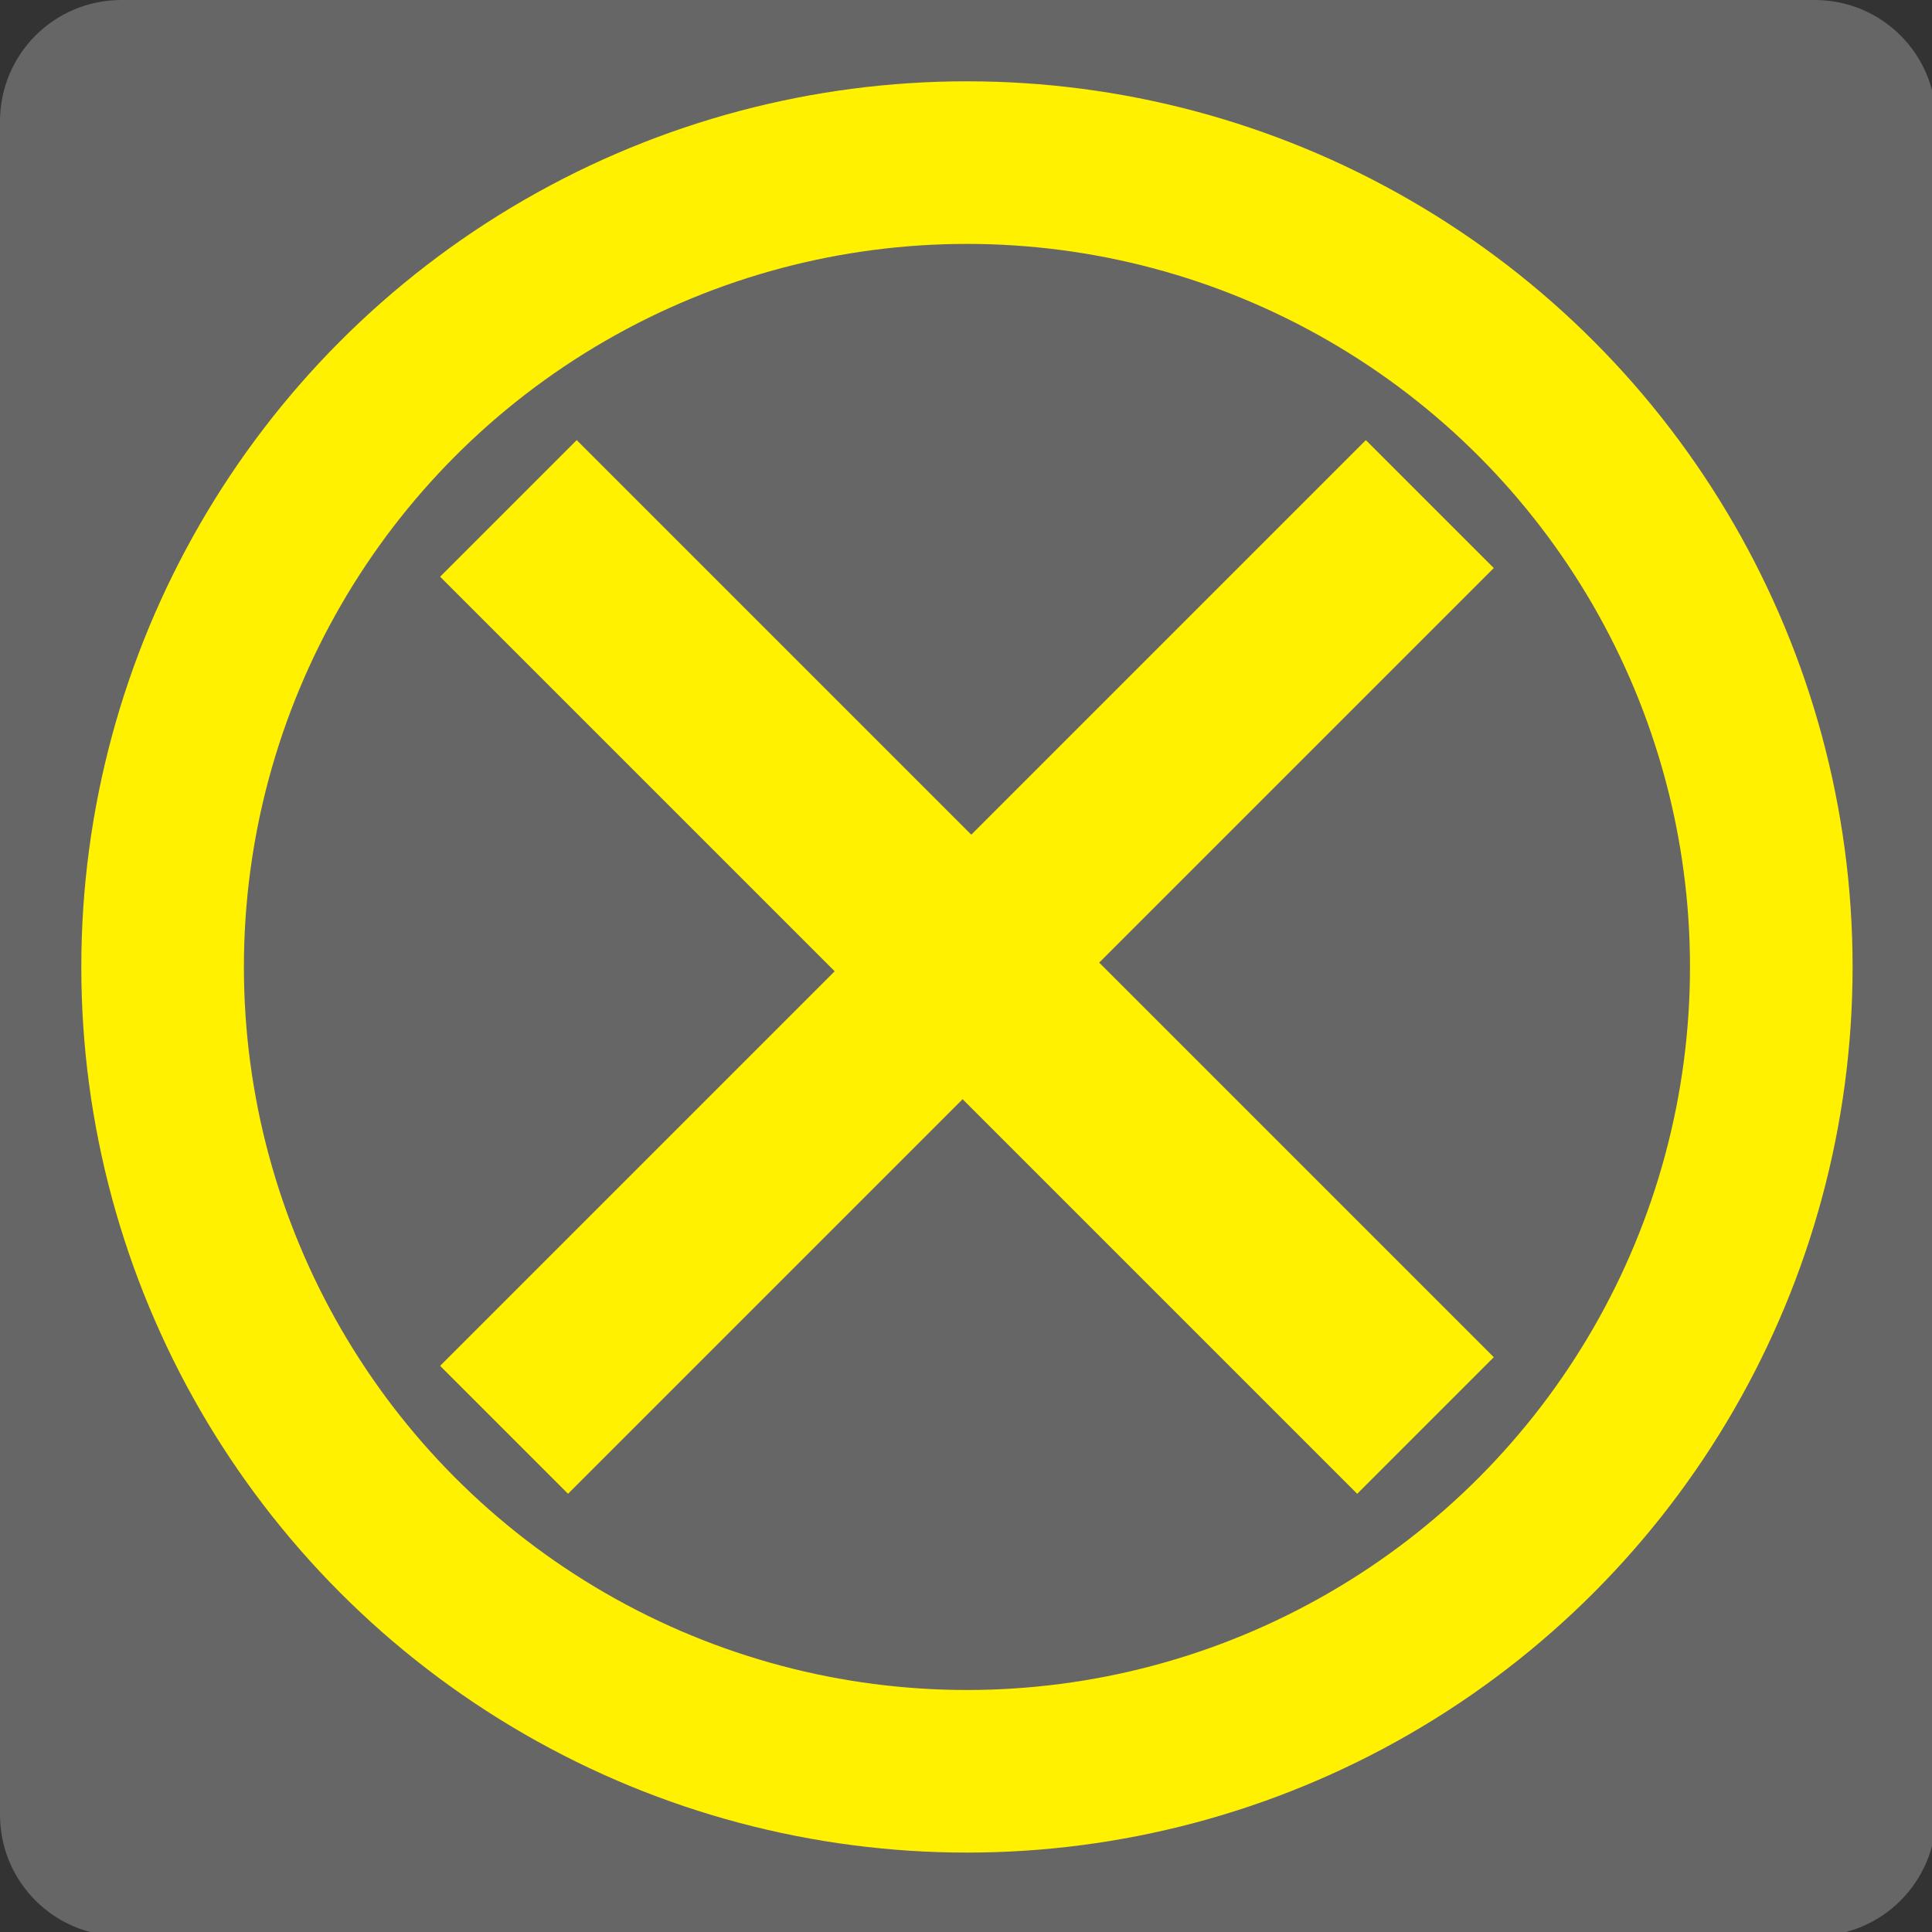
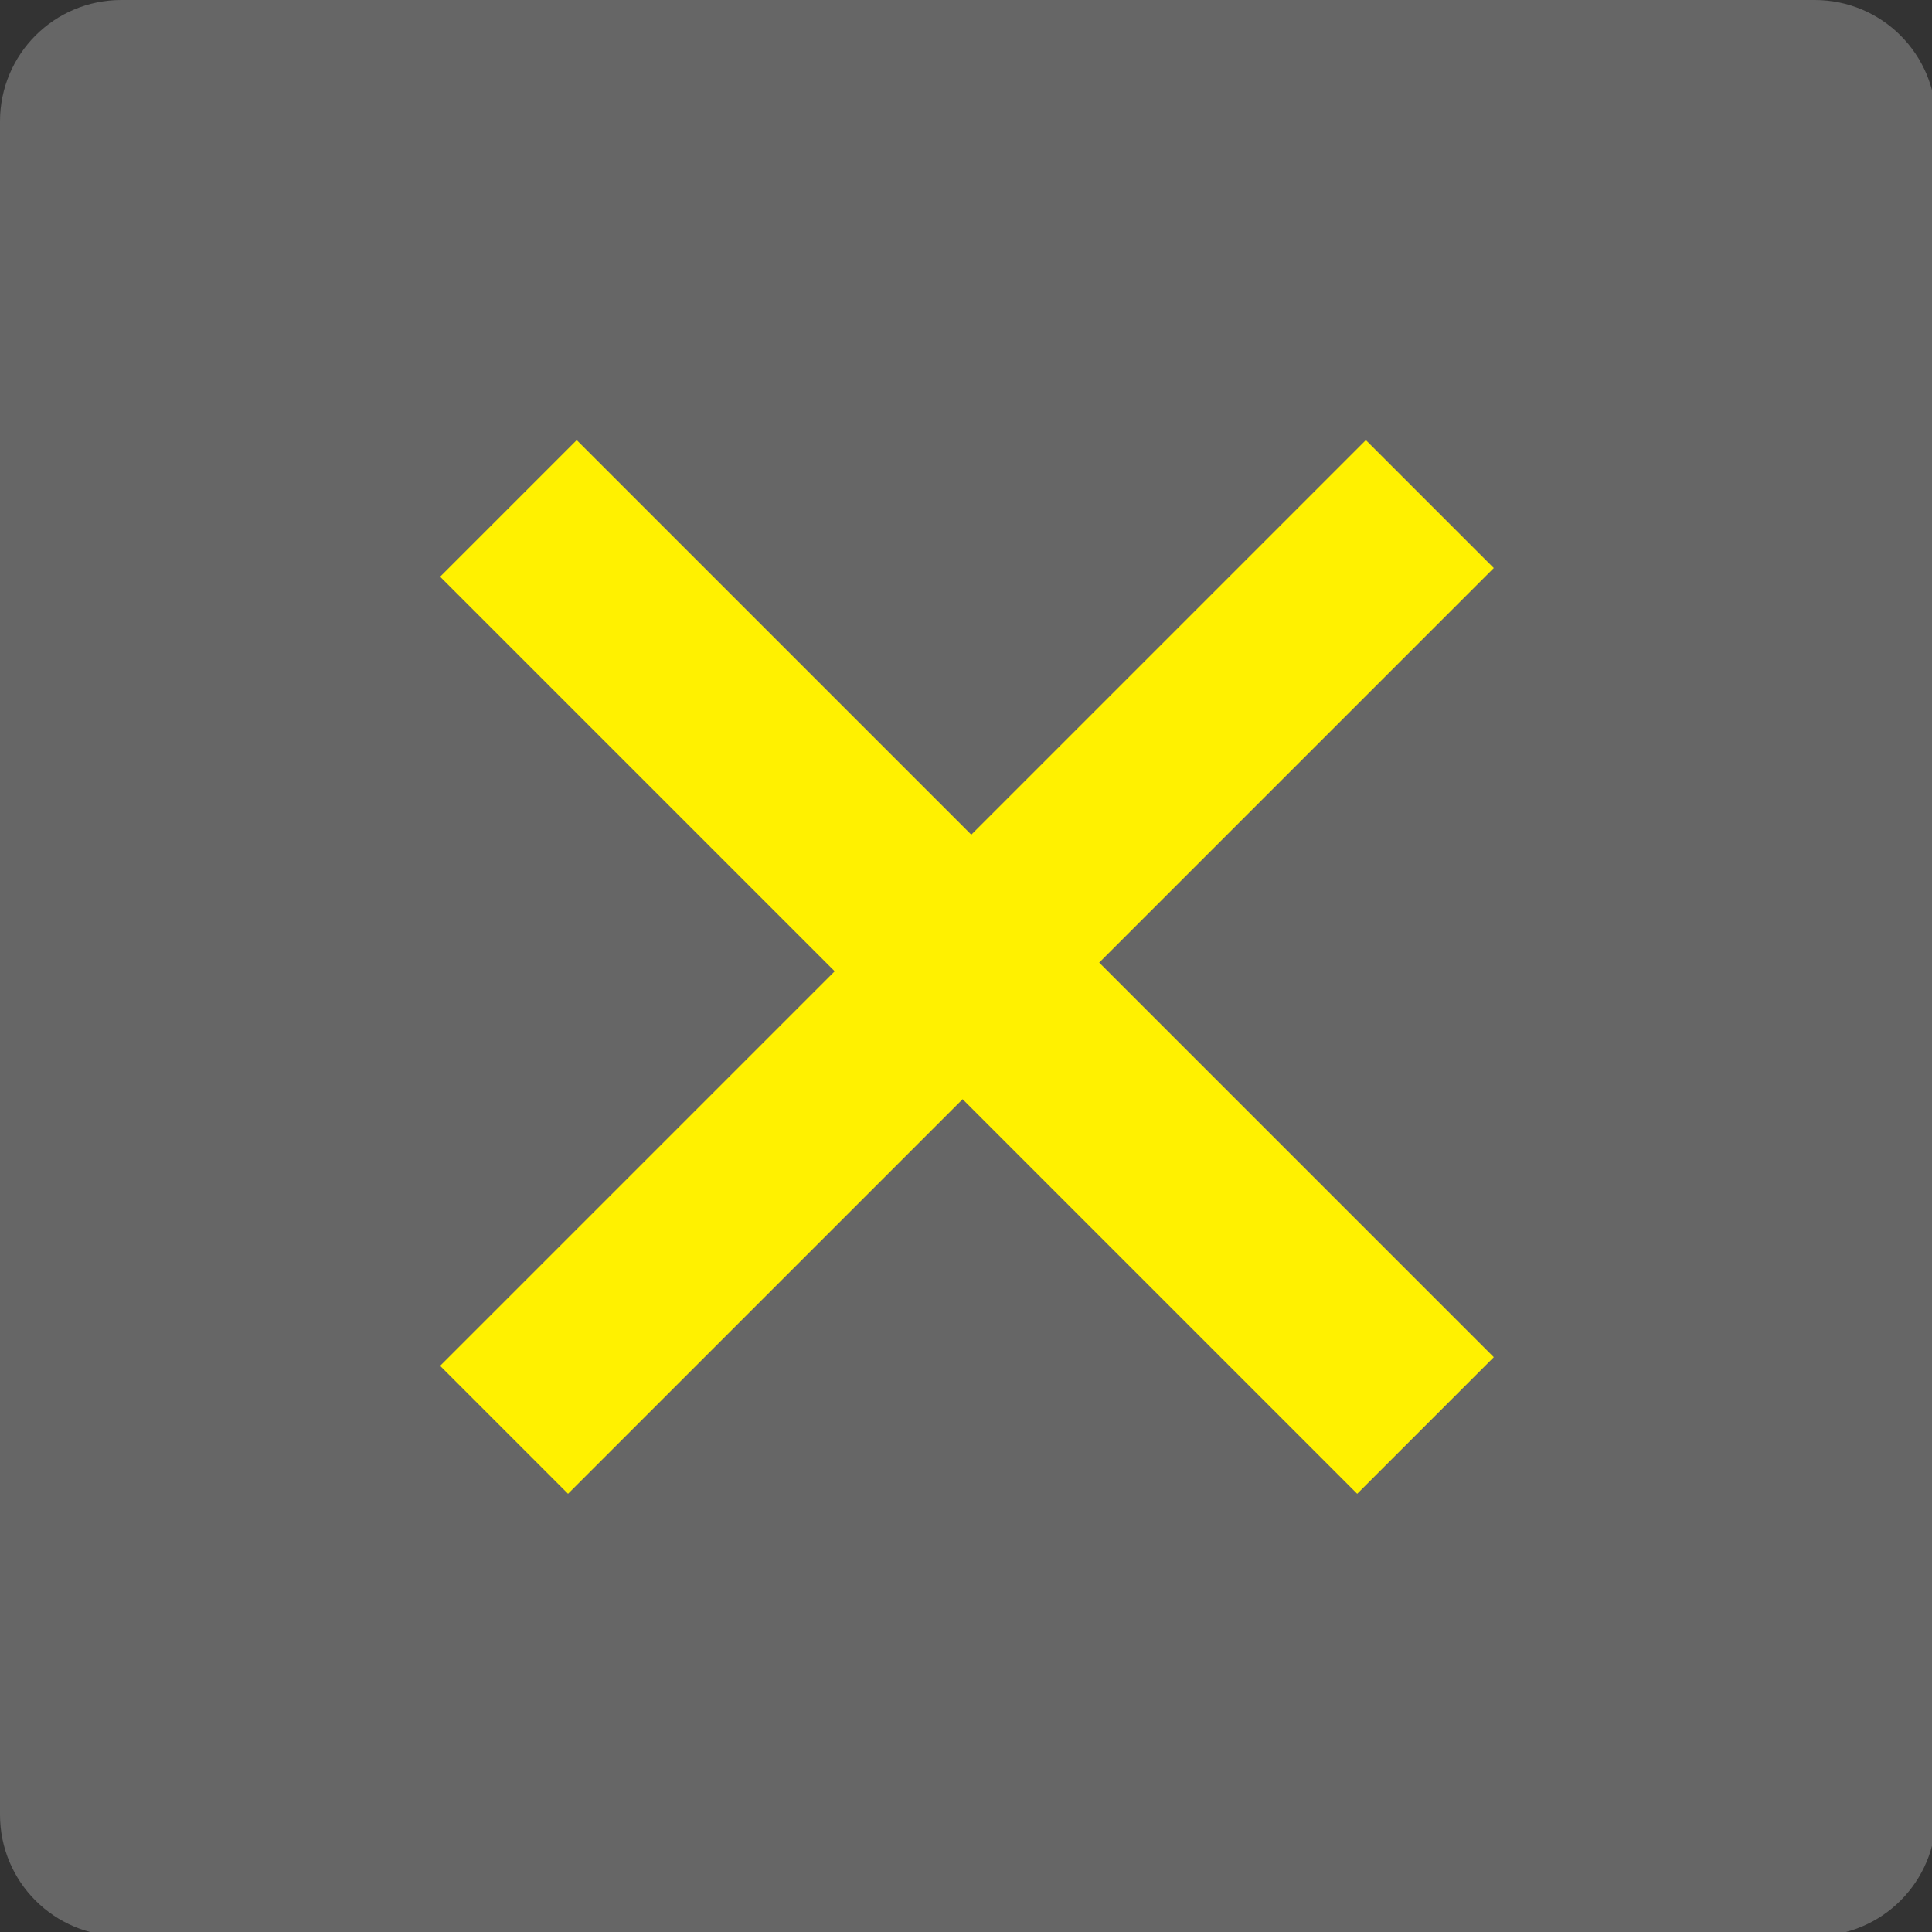
<svg xmlns="http://www.w3.org/2000/svg" xmlns:xlink="http://www.w3.org/1999/xlink" id="_紙_図j" width="9.21mm" height="9.21mm" viewBox="0 0 26.11 26.11">
  <rect x="0" y="0" width="26.11" height="26.11" fill="#333333" stroke="none" />
  <defs>
    <style>.cls-1{stroke:#feed00;}.cls-1,.cls-2{fill:none;}.cls-2{stroke:#fff100;stroke-width:.75px;}.cls-3{fill:#666;}.cls-4{fill:#fff100;}</style>
    <symbol id="_新規シンボル_196" viewBox="0 0 8.93 8.93">
      <path class="cls-3" d="M.56,0h7.81c.31,0,.56.25.56.56v7.81c0,.31-.25.56-.56.56H.56c-.31,0-.56-.25-.56-.56V.56C0,.25.25,0,.56,0Z" />
-       <path class="cls-1" d="M4.46,4.46" />
-       <path class="cls-1" d="M4.46,4.46" />
      <path class="cls-4" d="M2.03,6.3l1.82-1.82-1.82-1.82.63-.63,1.82,1.82,1.82-1.82.59.59-1.82,1.82,1.82,1.82-.63.63-1.82-1.82-1.82,1.82-.59-.59Z" />
-       <circle class="cls-2" cx="4.46" cy="4.46" r="3.71" />
    </symbol>
  </defs>
  <use width="8.93" height="8.93" transform="scale(2.93)" xlink:href="#_新規シンボル_196" />
</svg>